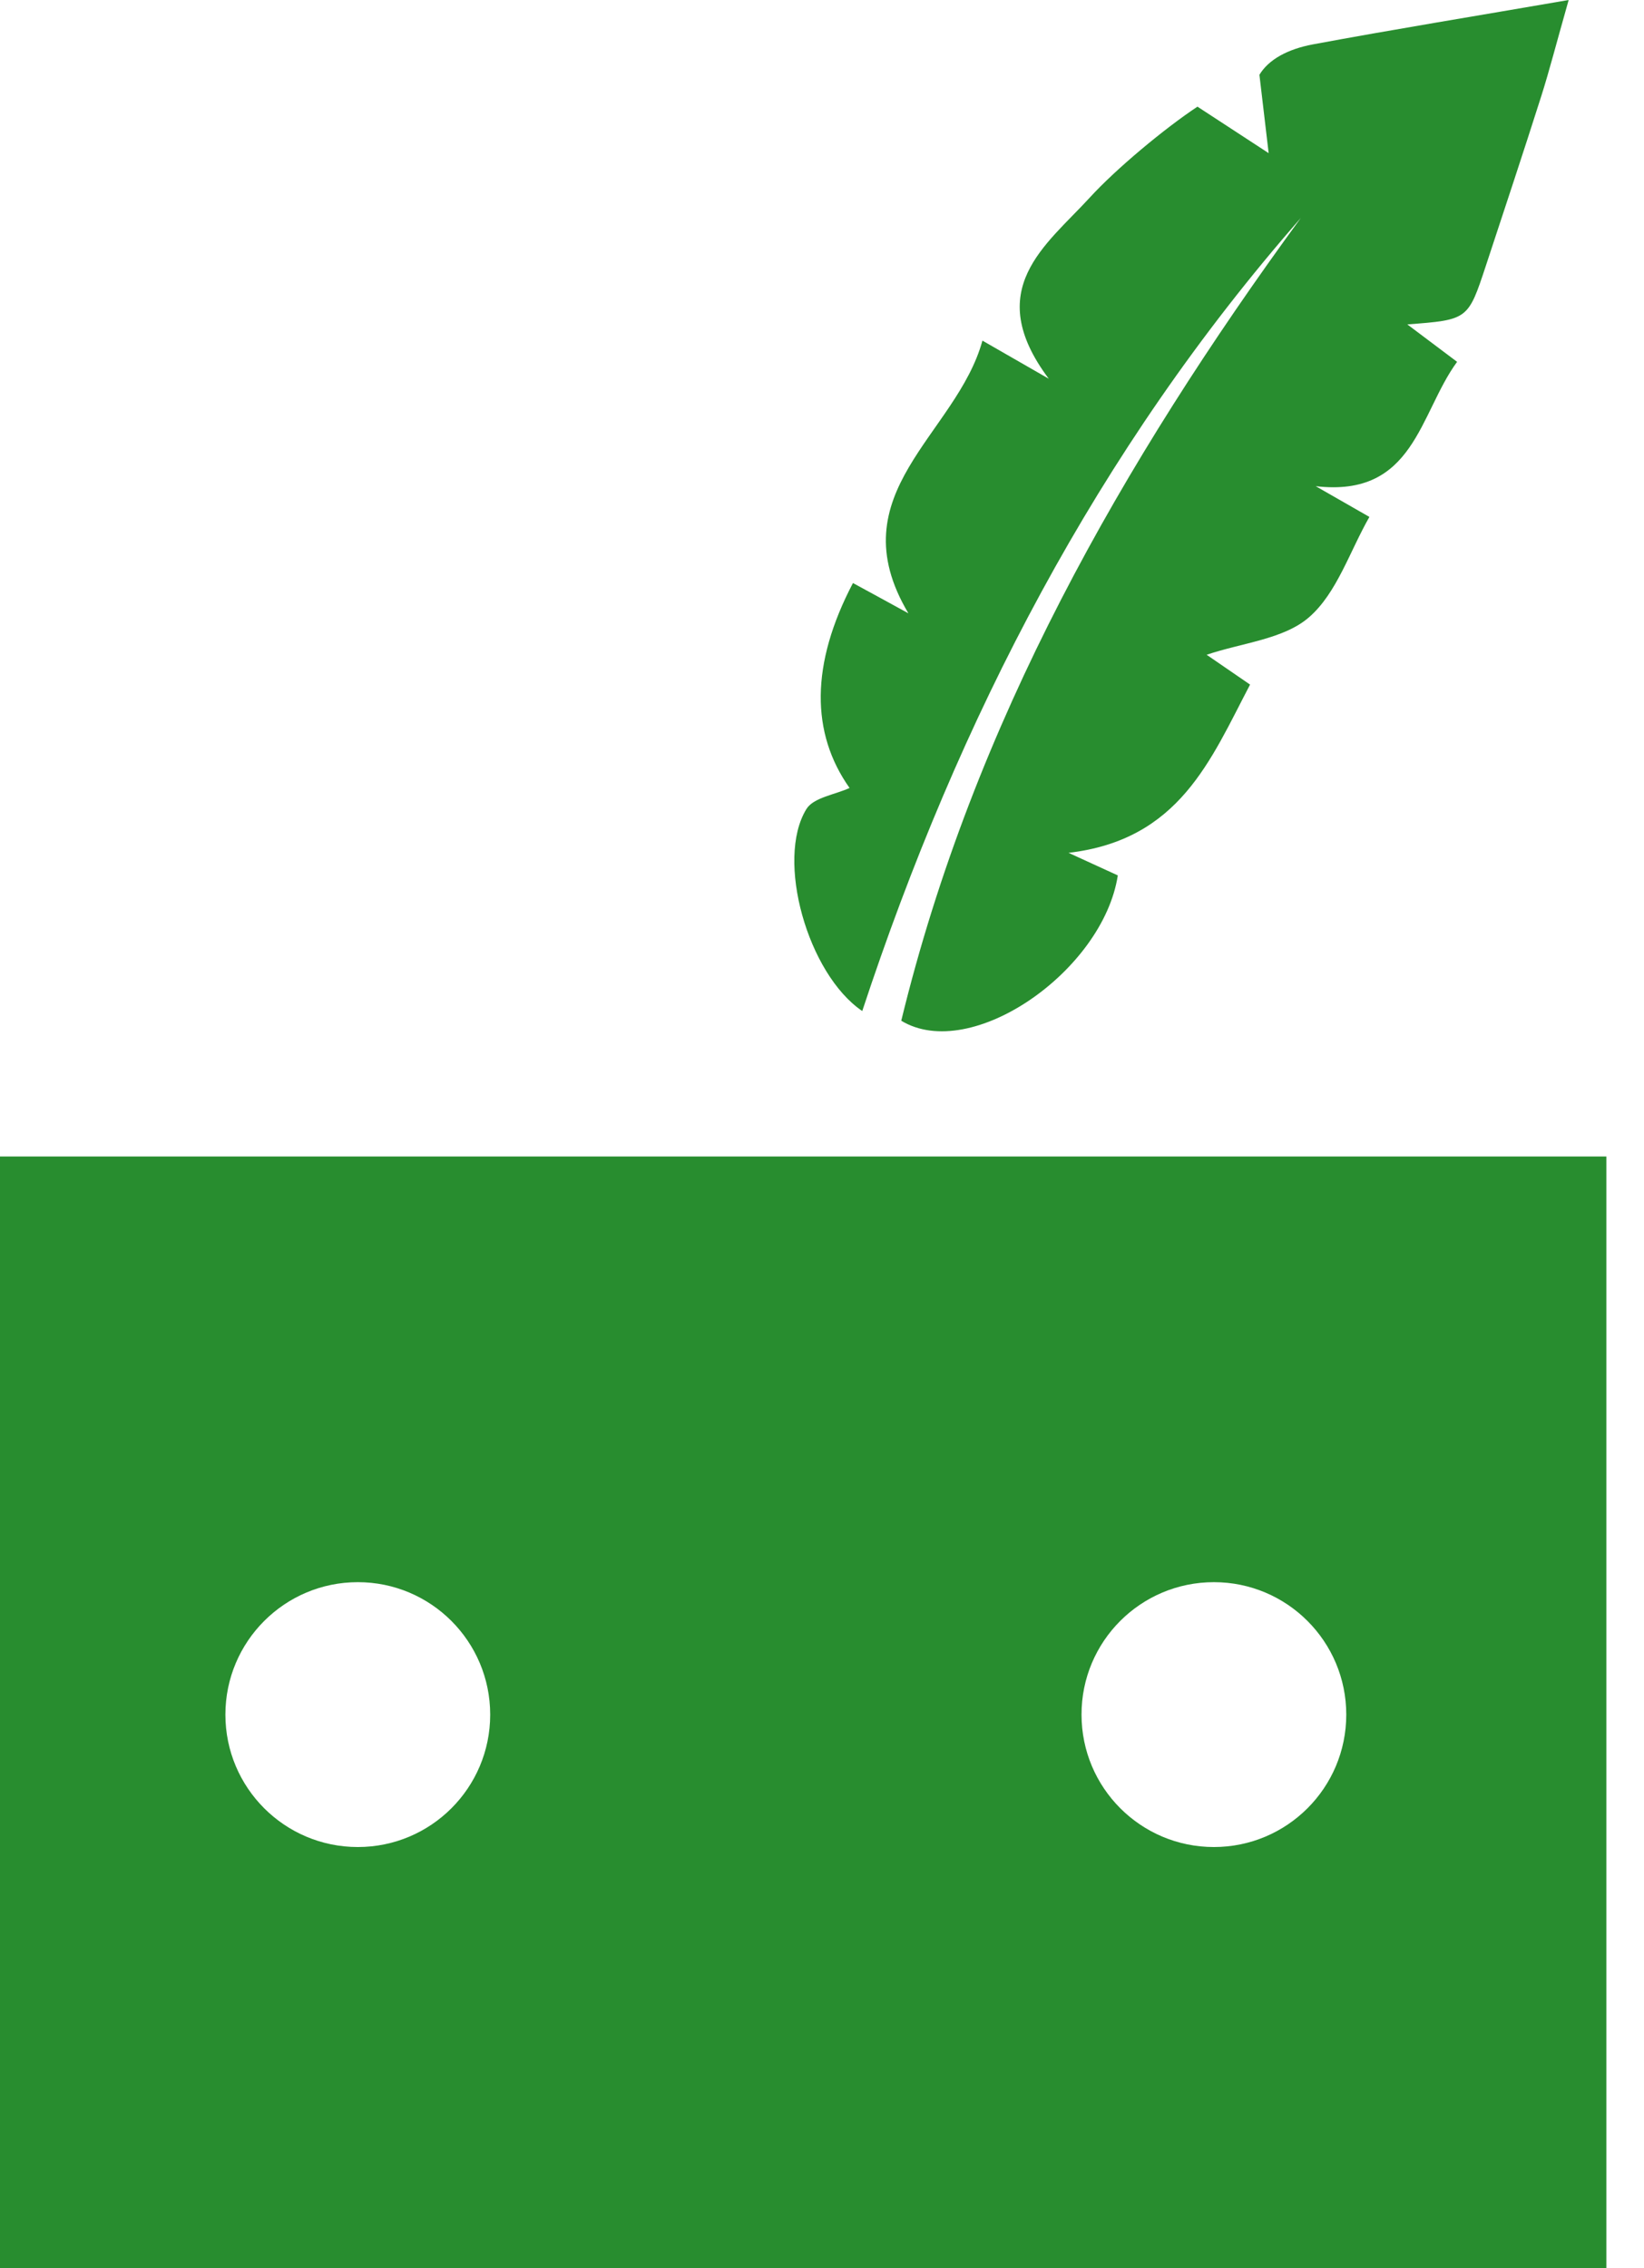
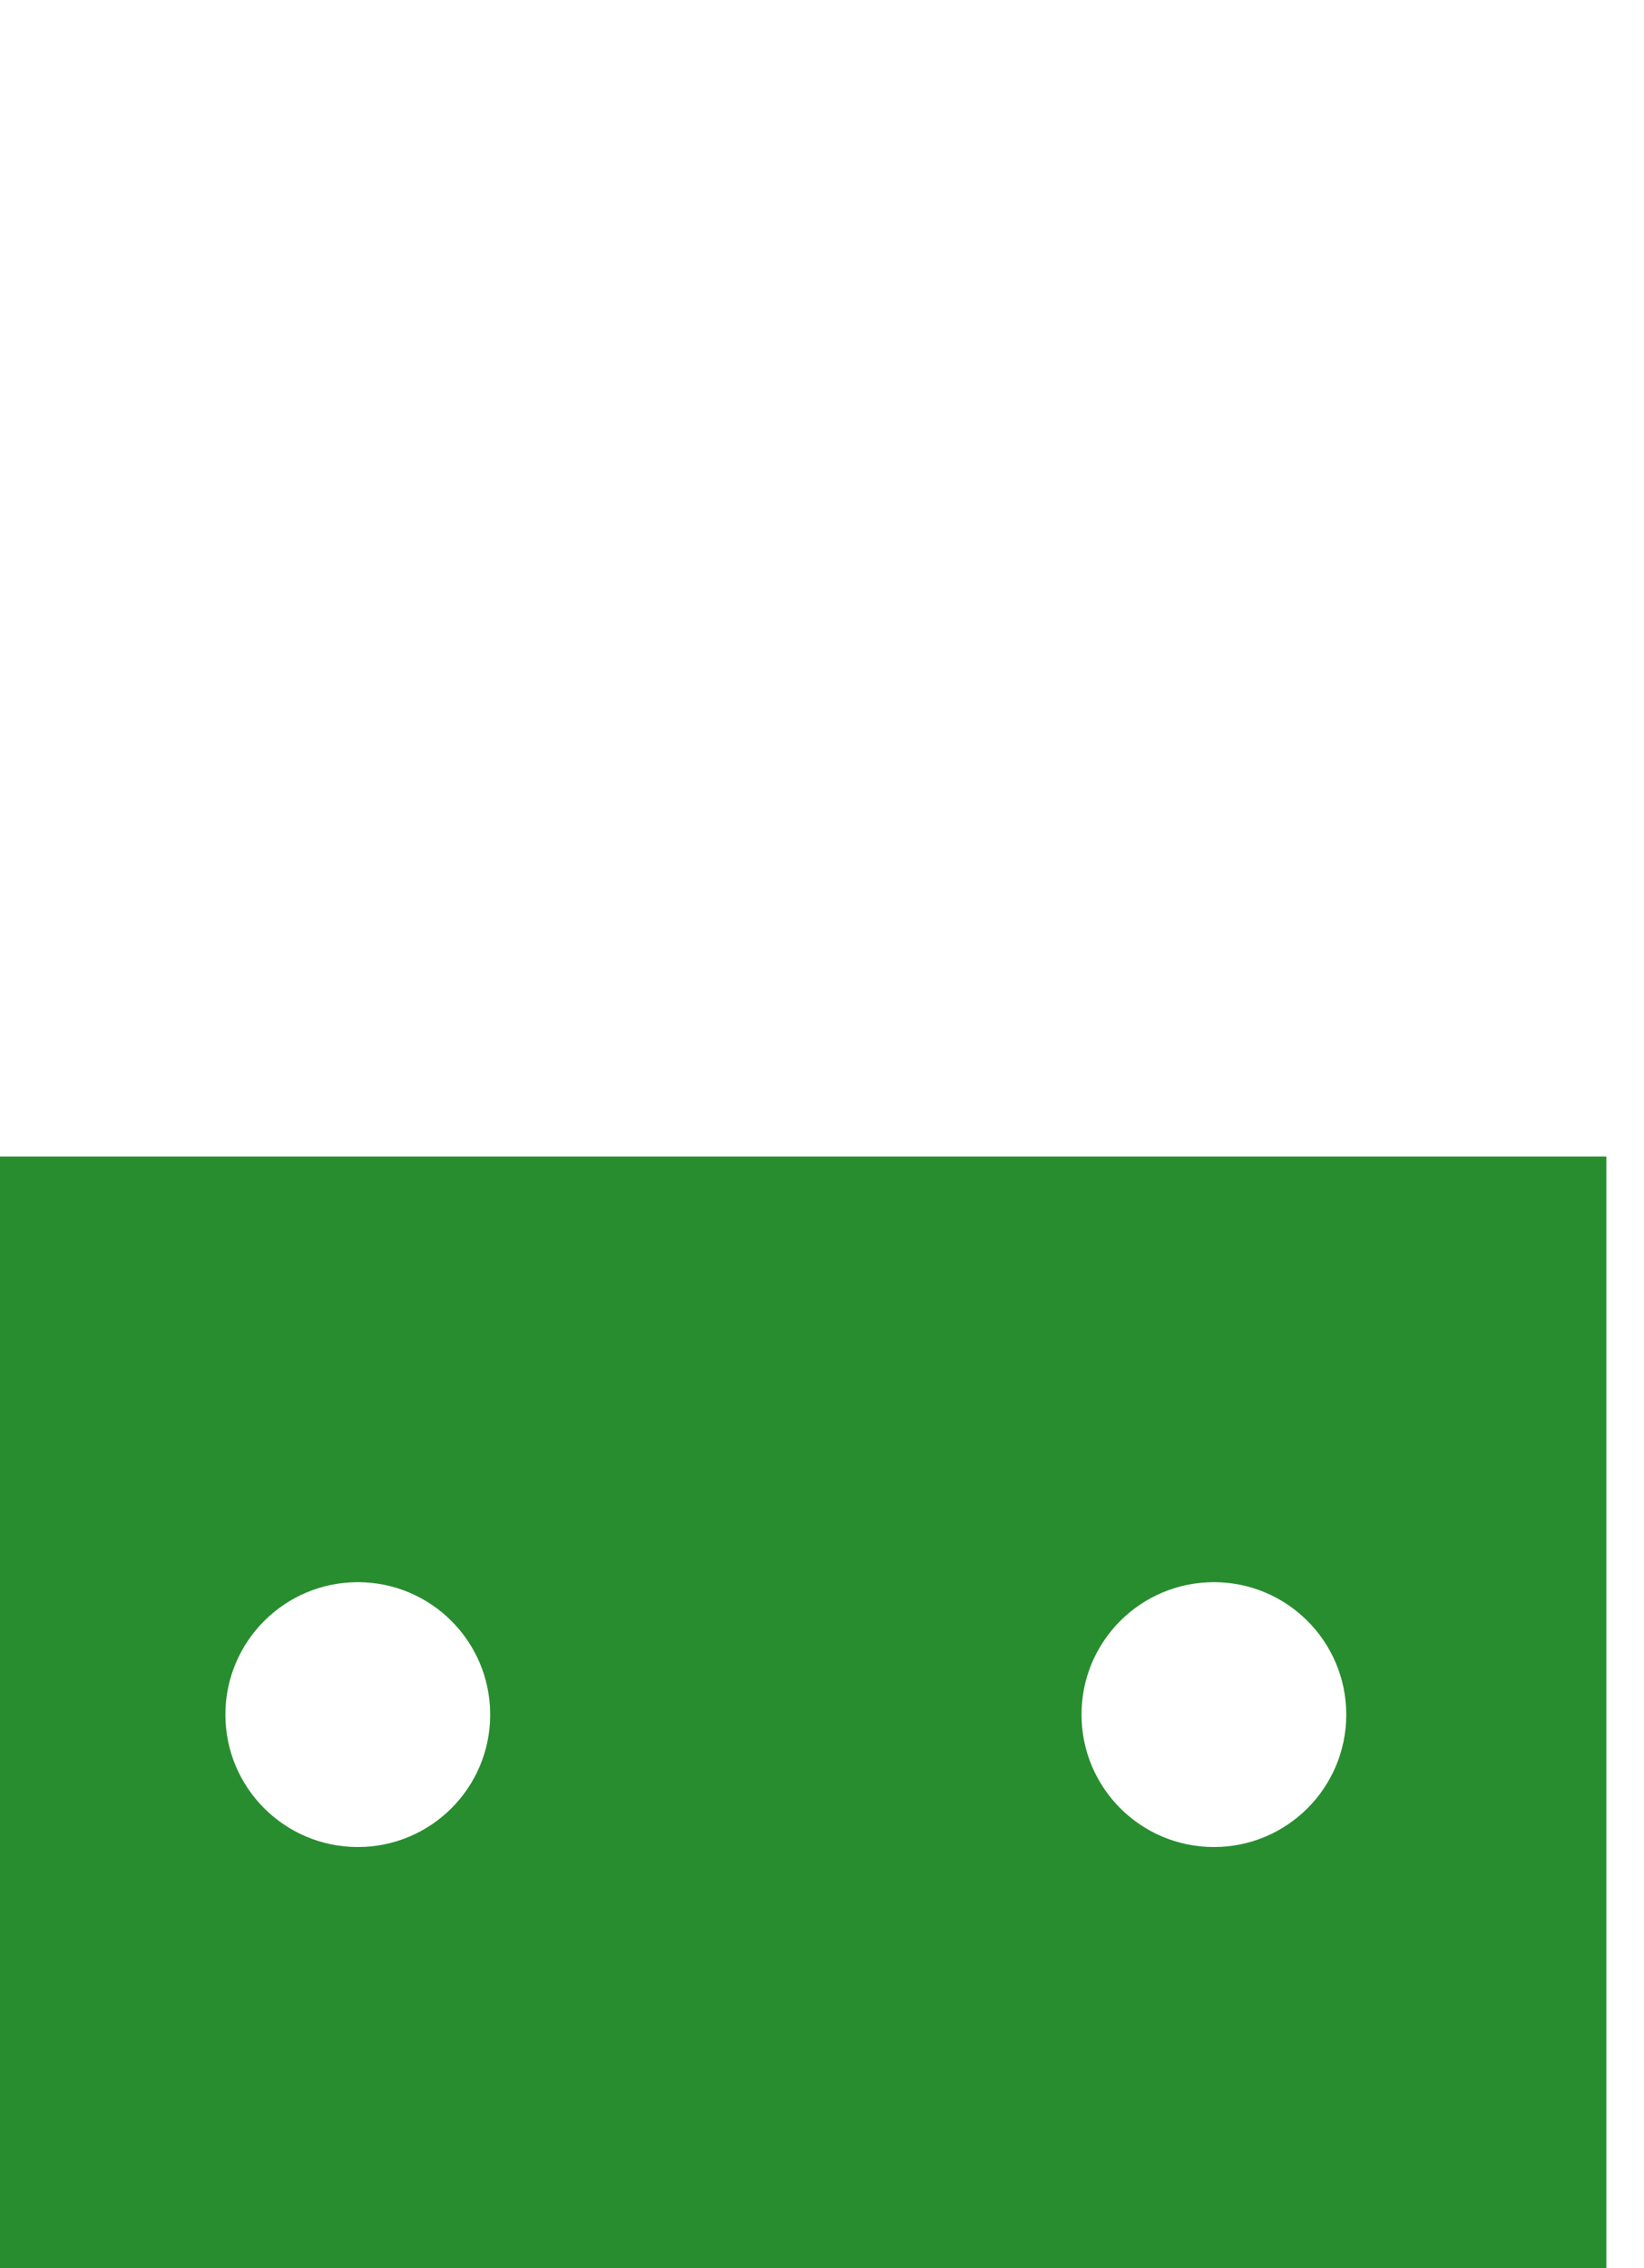
<svg xmlns="http://www.w3.org/2000/svg" width="29" height="40" viewBox="0 0 29 40" fill="none">
-   <path fill-rule="evenodd" clip-rule="evenodd" d="M15.21 17.83C16.912 12.67 19.361 7.937 22.946 3.844C19.787 8.166 17.174 12.755 15.898 18.001C17.132 18.747 19.458 17.121 19.718 15.438C19.502 15.338 19.278 15.236 18.849 15.04C20.808 14.81 21.353 13.403 22.051 12.073C21.737 11.858 21.492 11.69 21.285 11.547C21.915 11.334 22.646 11.274 23.093 10.884C23.582 10.458 23.805 9.731 24.156 9.116C23.768 8.895 23.489 8.734 23.209 8.574C24.952 8.778 25.033 7.294 25.703 6.381C25.376 6.135 25.134 5.954 24.825 5.721C25.894 5.64 25.896 5.64 26.21 4.688C26.538 3.693 26.869 2.698 27.187 1.698C27.331 1.246 27.448 0.785 27.671 0C25.991 0.29 24.572 0.52 23.158 0.783C22.712 0.867 22.378 1.05 22.216 1.319L22.379 2.701L21.123 1.881C20.546 2.263 19.689 2.975 19.222 3.486C18.45 4.329 17.317 5.101 18.5 6.679C17.99 6.386 17.751 6.249 17.33 6.007C16.875 7.668 14.76 8.696 16.024 10.816C15.677 10.626 15.362 10.453 15.046 10.282C14.295 11.714 14.302 12.929 14.986 13.896C14.729 14.015 14.347 14.064 14.223 14.271C13.68 15.159 14.245 17.174 15.21 17.83Z" fill="#288D2F" />
  <path fill-rule="evenodd" clip-rule="evenodd" d="M0 40H28.336V20.395H0V40ZM21.413 27.902C22.703 27.902 23.748 28.948 23.748 30.238C23.748 31.528 22.703 32.573 21.413 32.573C20.123 32.573 19.078 31.528 19.078 30.238C19.076 28.948 20.121 27.902 21.413 27.902ZM6.312 27.902C7.602 27.902 8.647 28.948 8.647 30.238C8.647 31.528 7.602 32.573 6.312 32.573C5.022 32.573 3.976 31.528 3.976 30.238C3.976 28.948 5.022 27.902 6.312 27.902Z" fill="#288D2F" />
</svg>